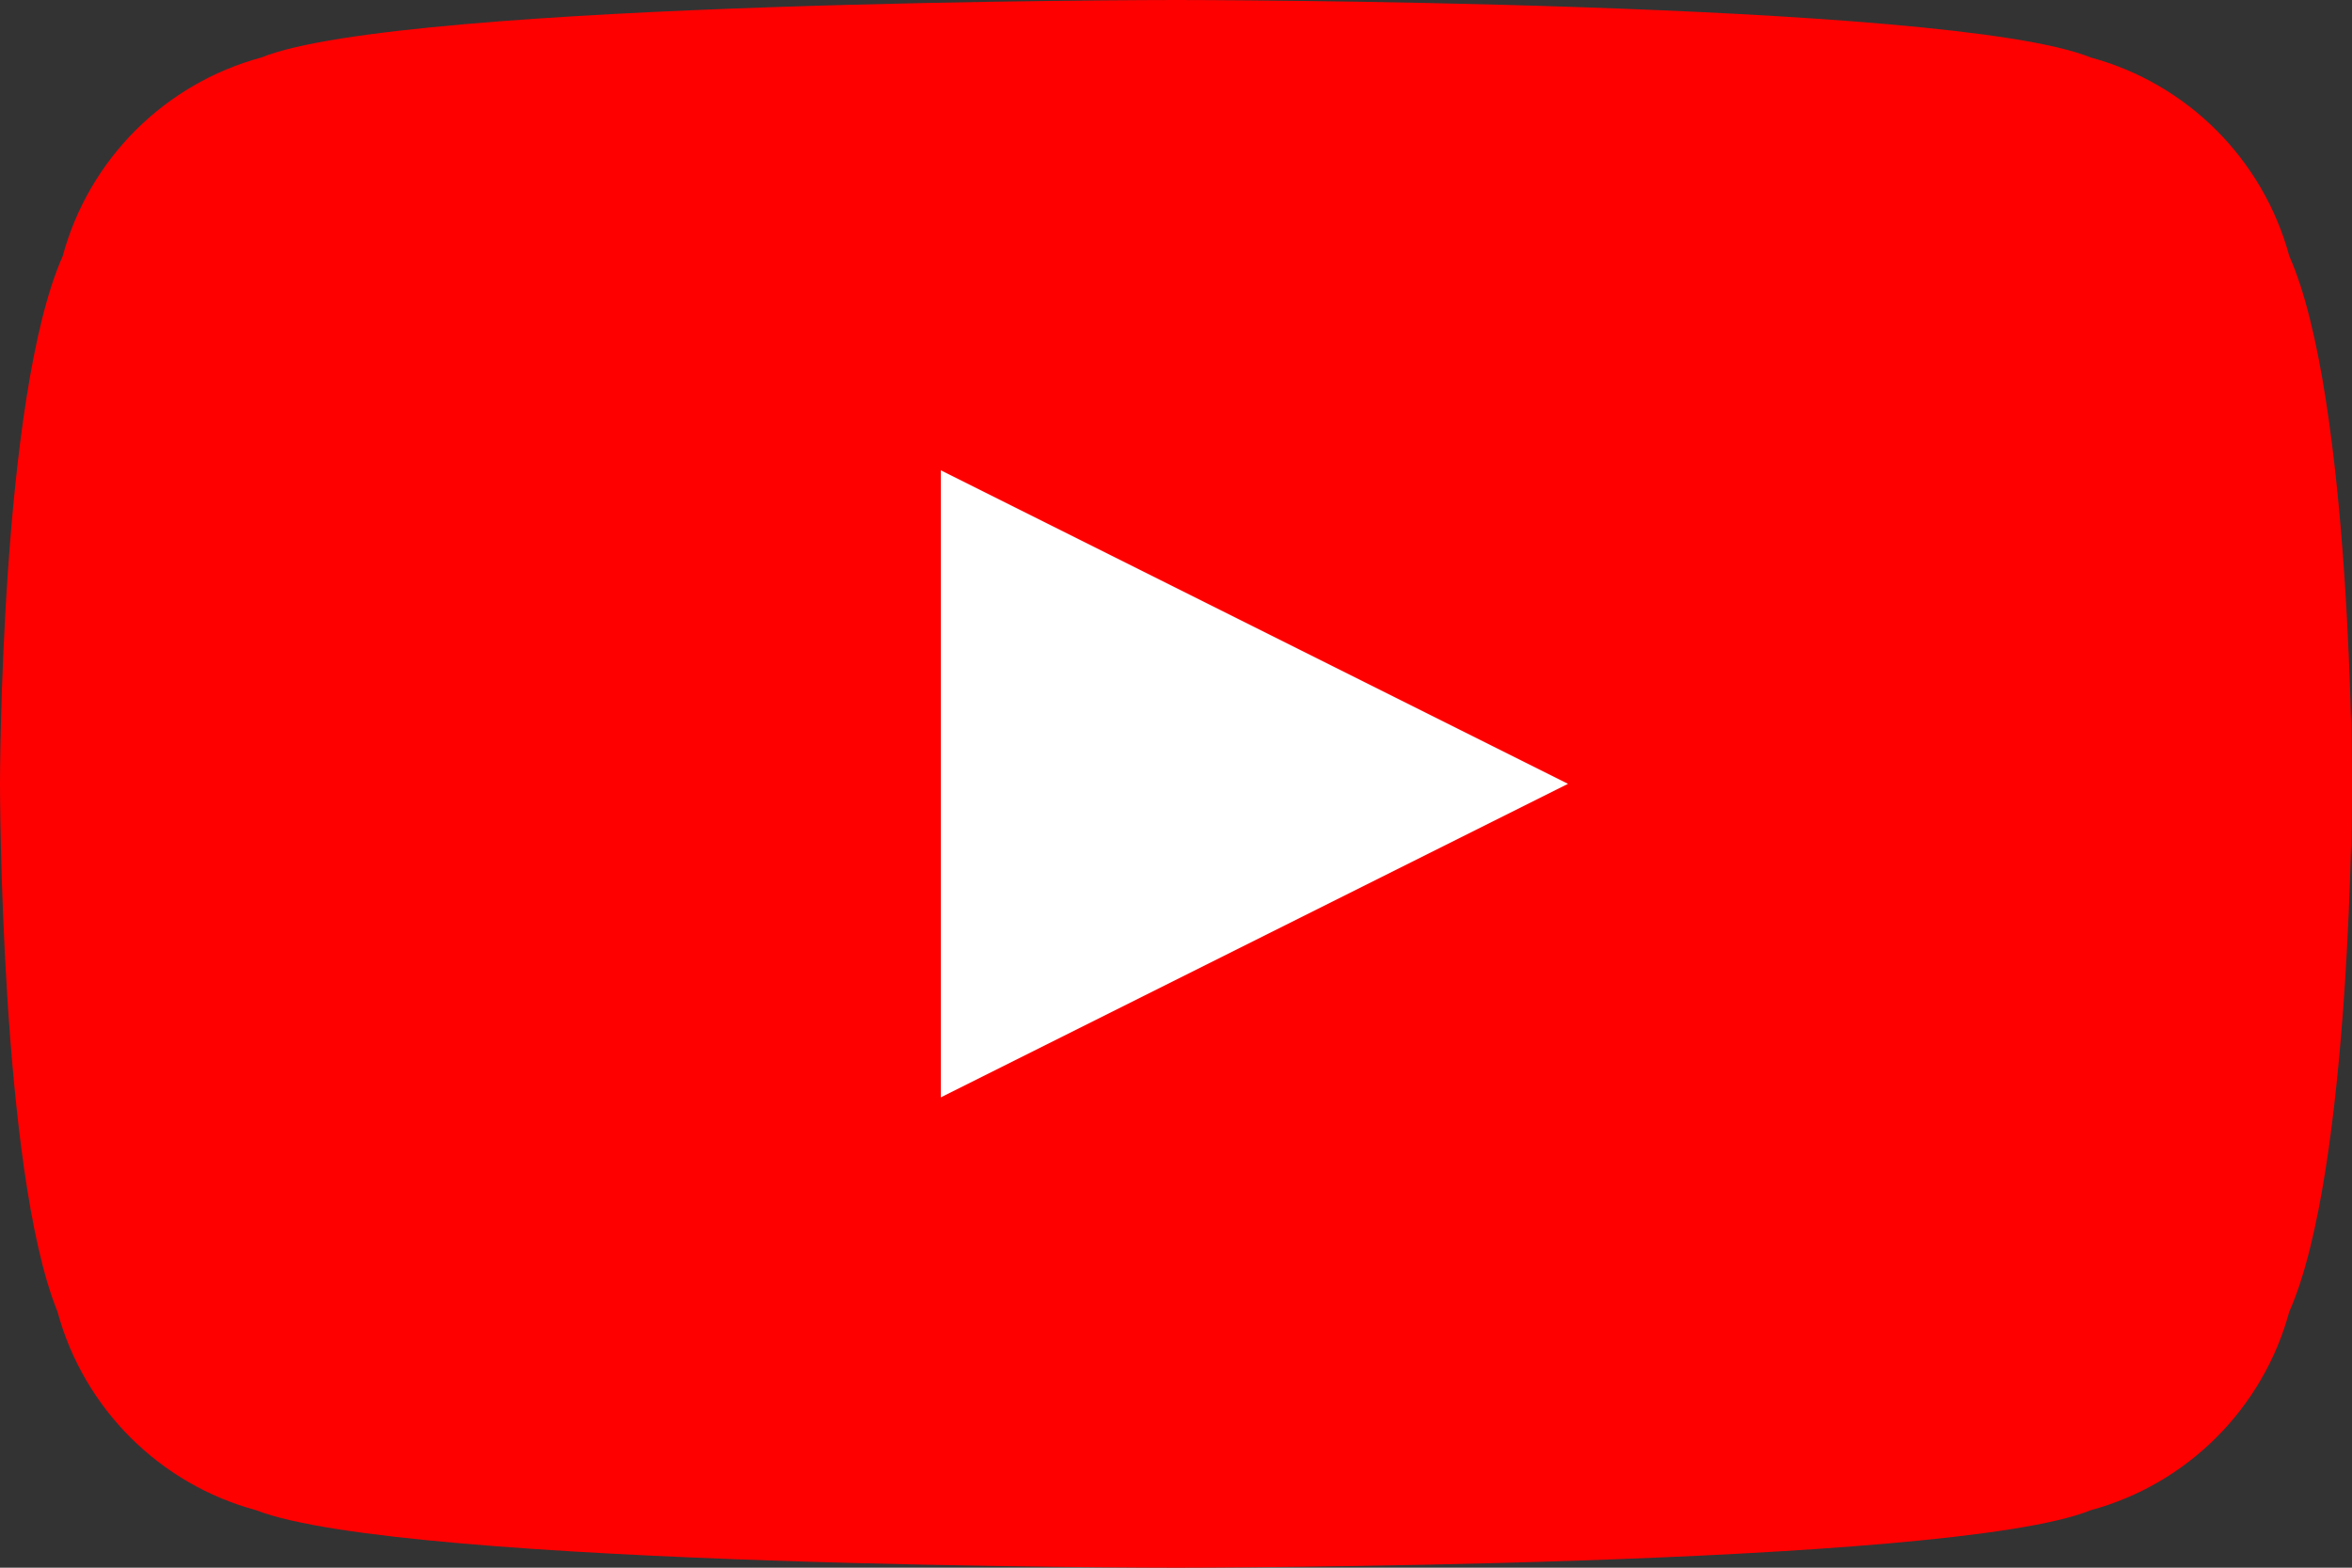
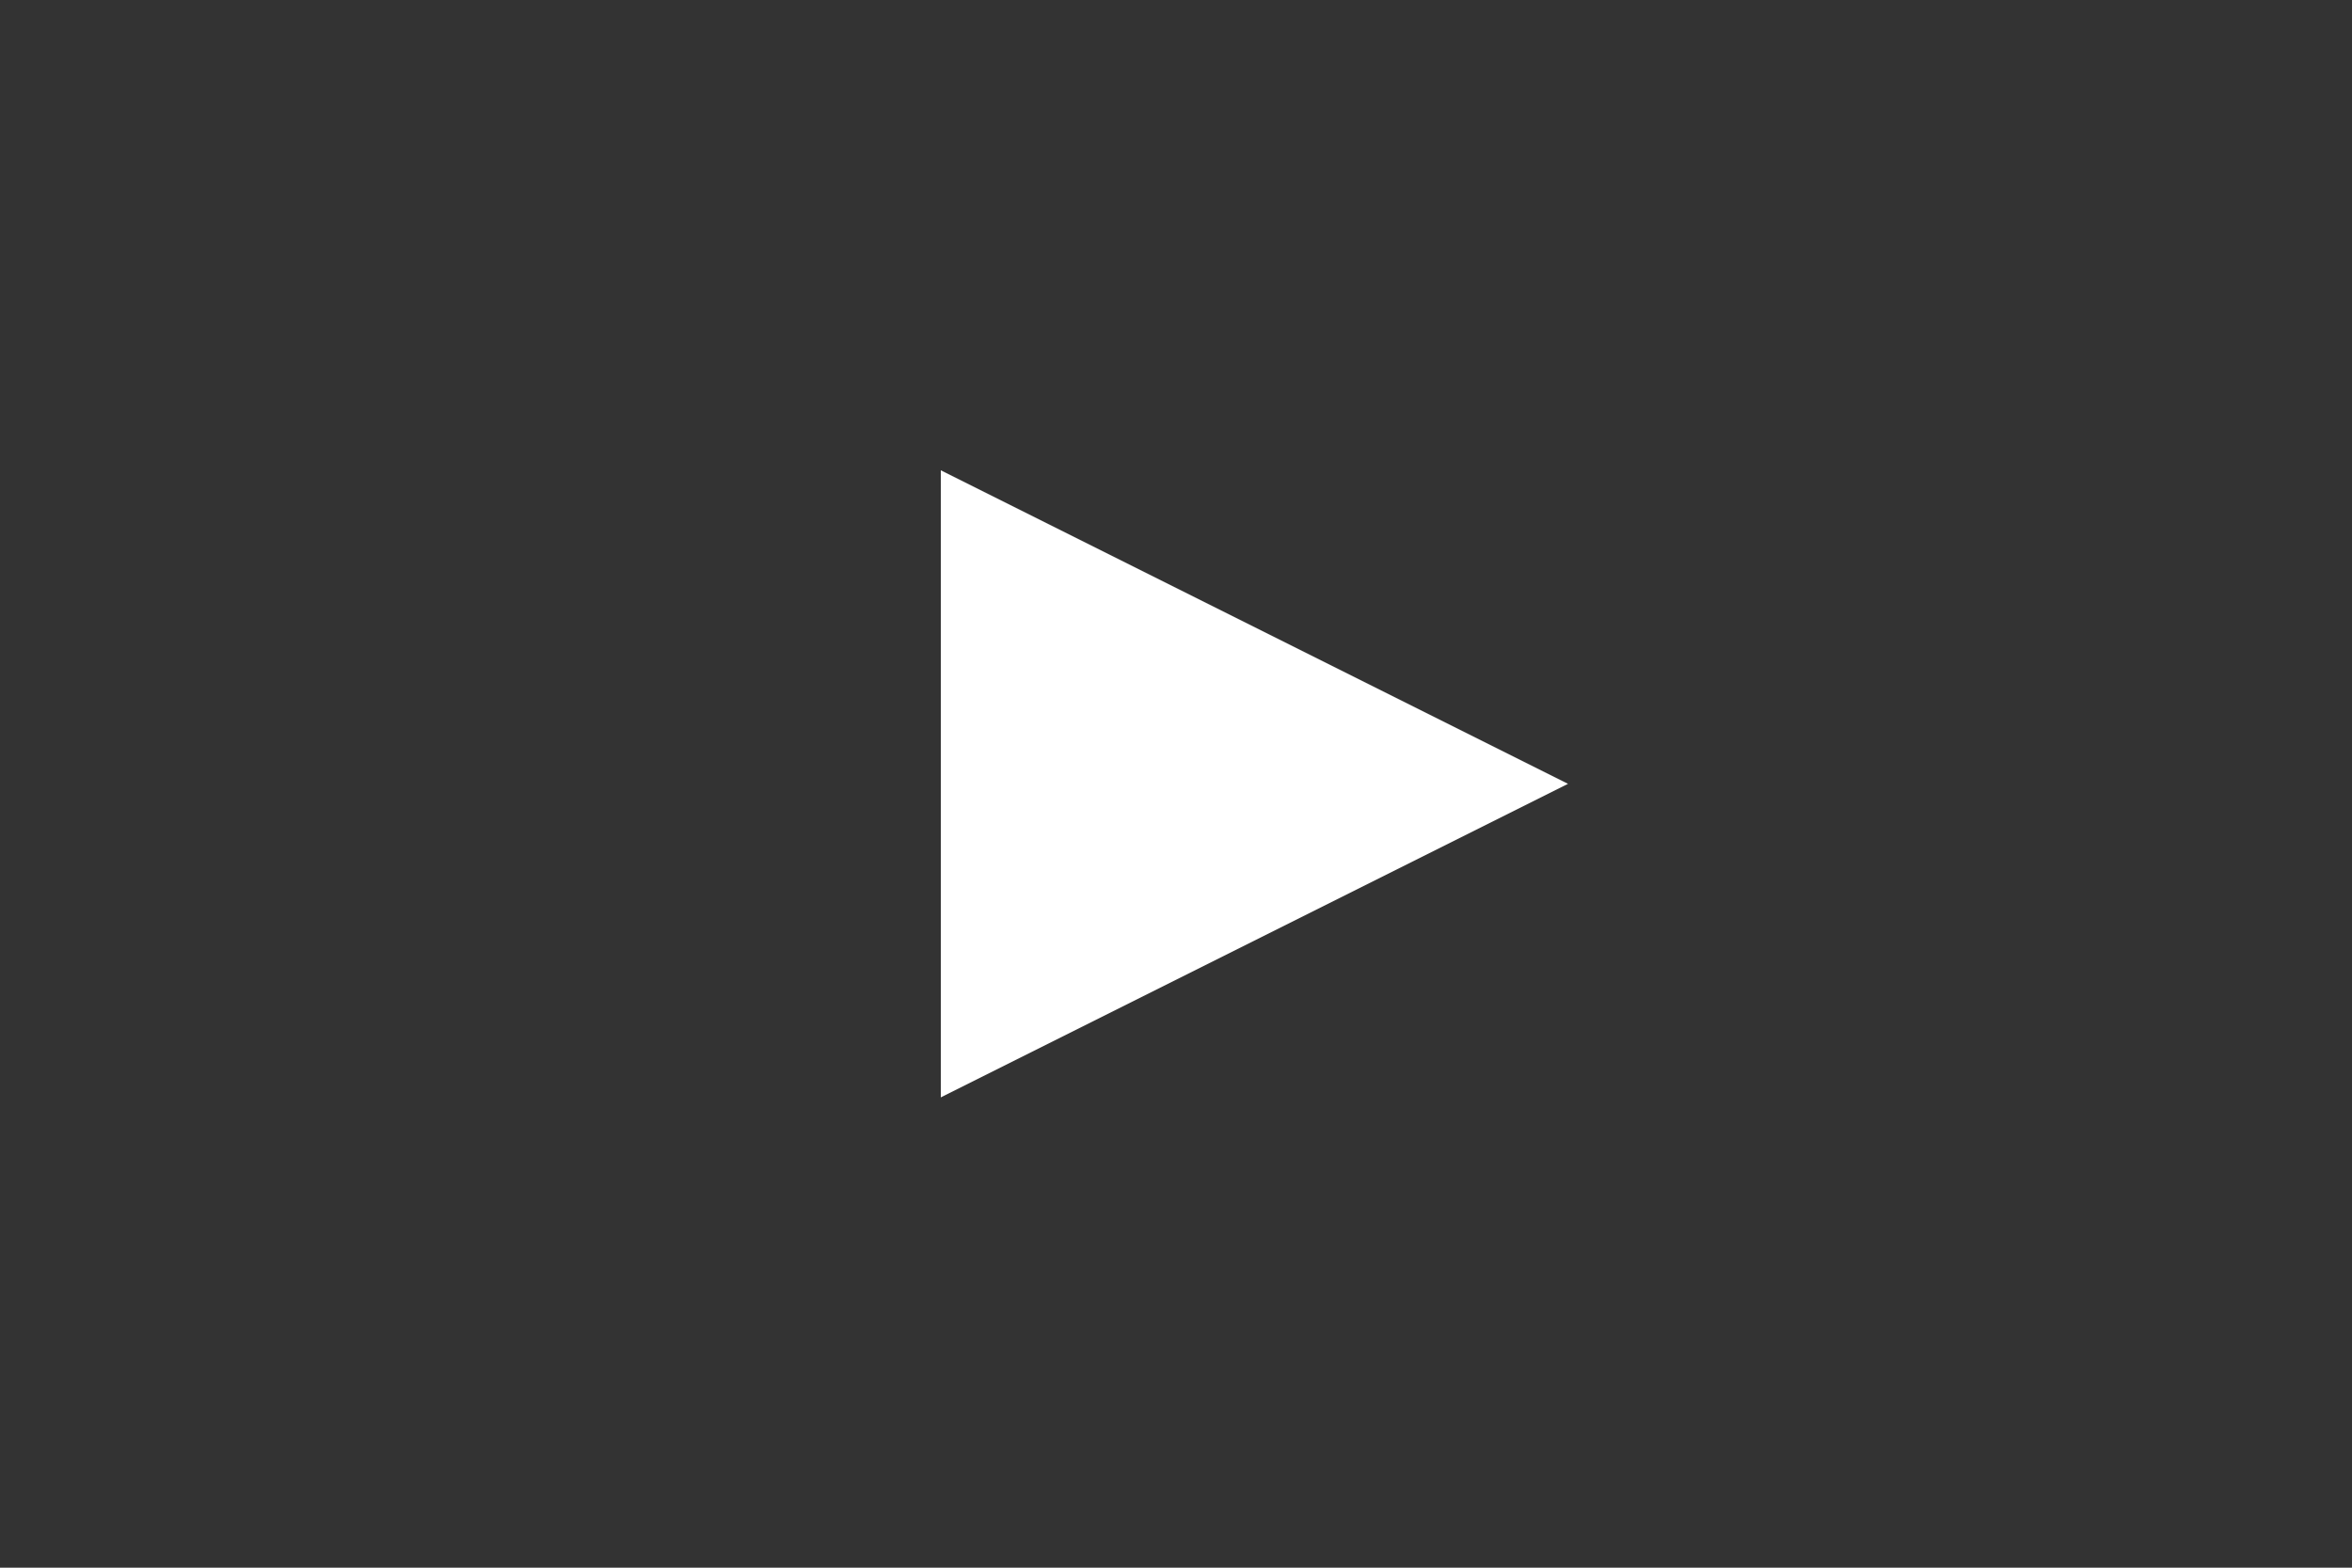
<svg xmlns="http://www.w3.org/2000/svg" width="90" height="60" viewBox="0 0 90 60">
  <rect x="0" y="0" width="90" height="60" fill="#333333" stroke="none" />
-   <path fill="#FF0000" d="M87.6 9.8c-1-3.7-3.9-6.6-7.6-7.6C74.6 0 45 0 45 0S15.4 0 10 2.2c-3.7 1-6.6 3.9-7.6 7.6C0 15.2 0 30 0 30s0 14.8 2.2 20.2c1 3.7 3.9 6.6 7.6 7.6C15.4 60 45 60 45 60s29.6 0 35-2.2c3.7-1 6.6-3.9 7.6-7.6C90 44.8 90 30 90 30s0-14.8-2.4-20.2z" />
  <path fill="#FFF" d="M36 42V18l24 12-24 12z" />
</svg>